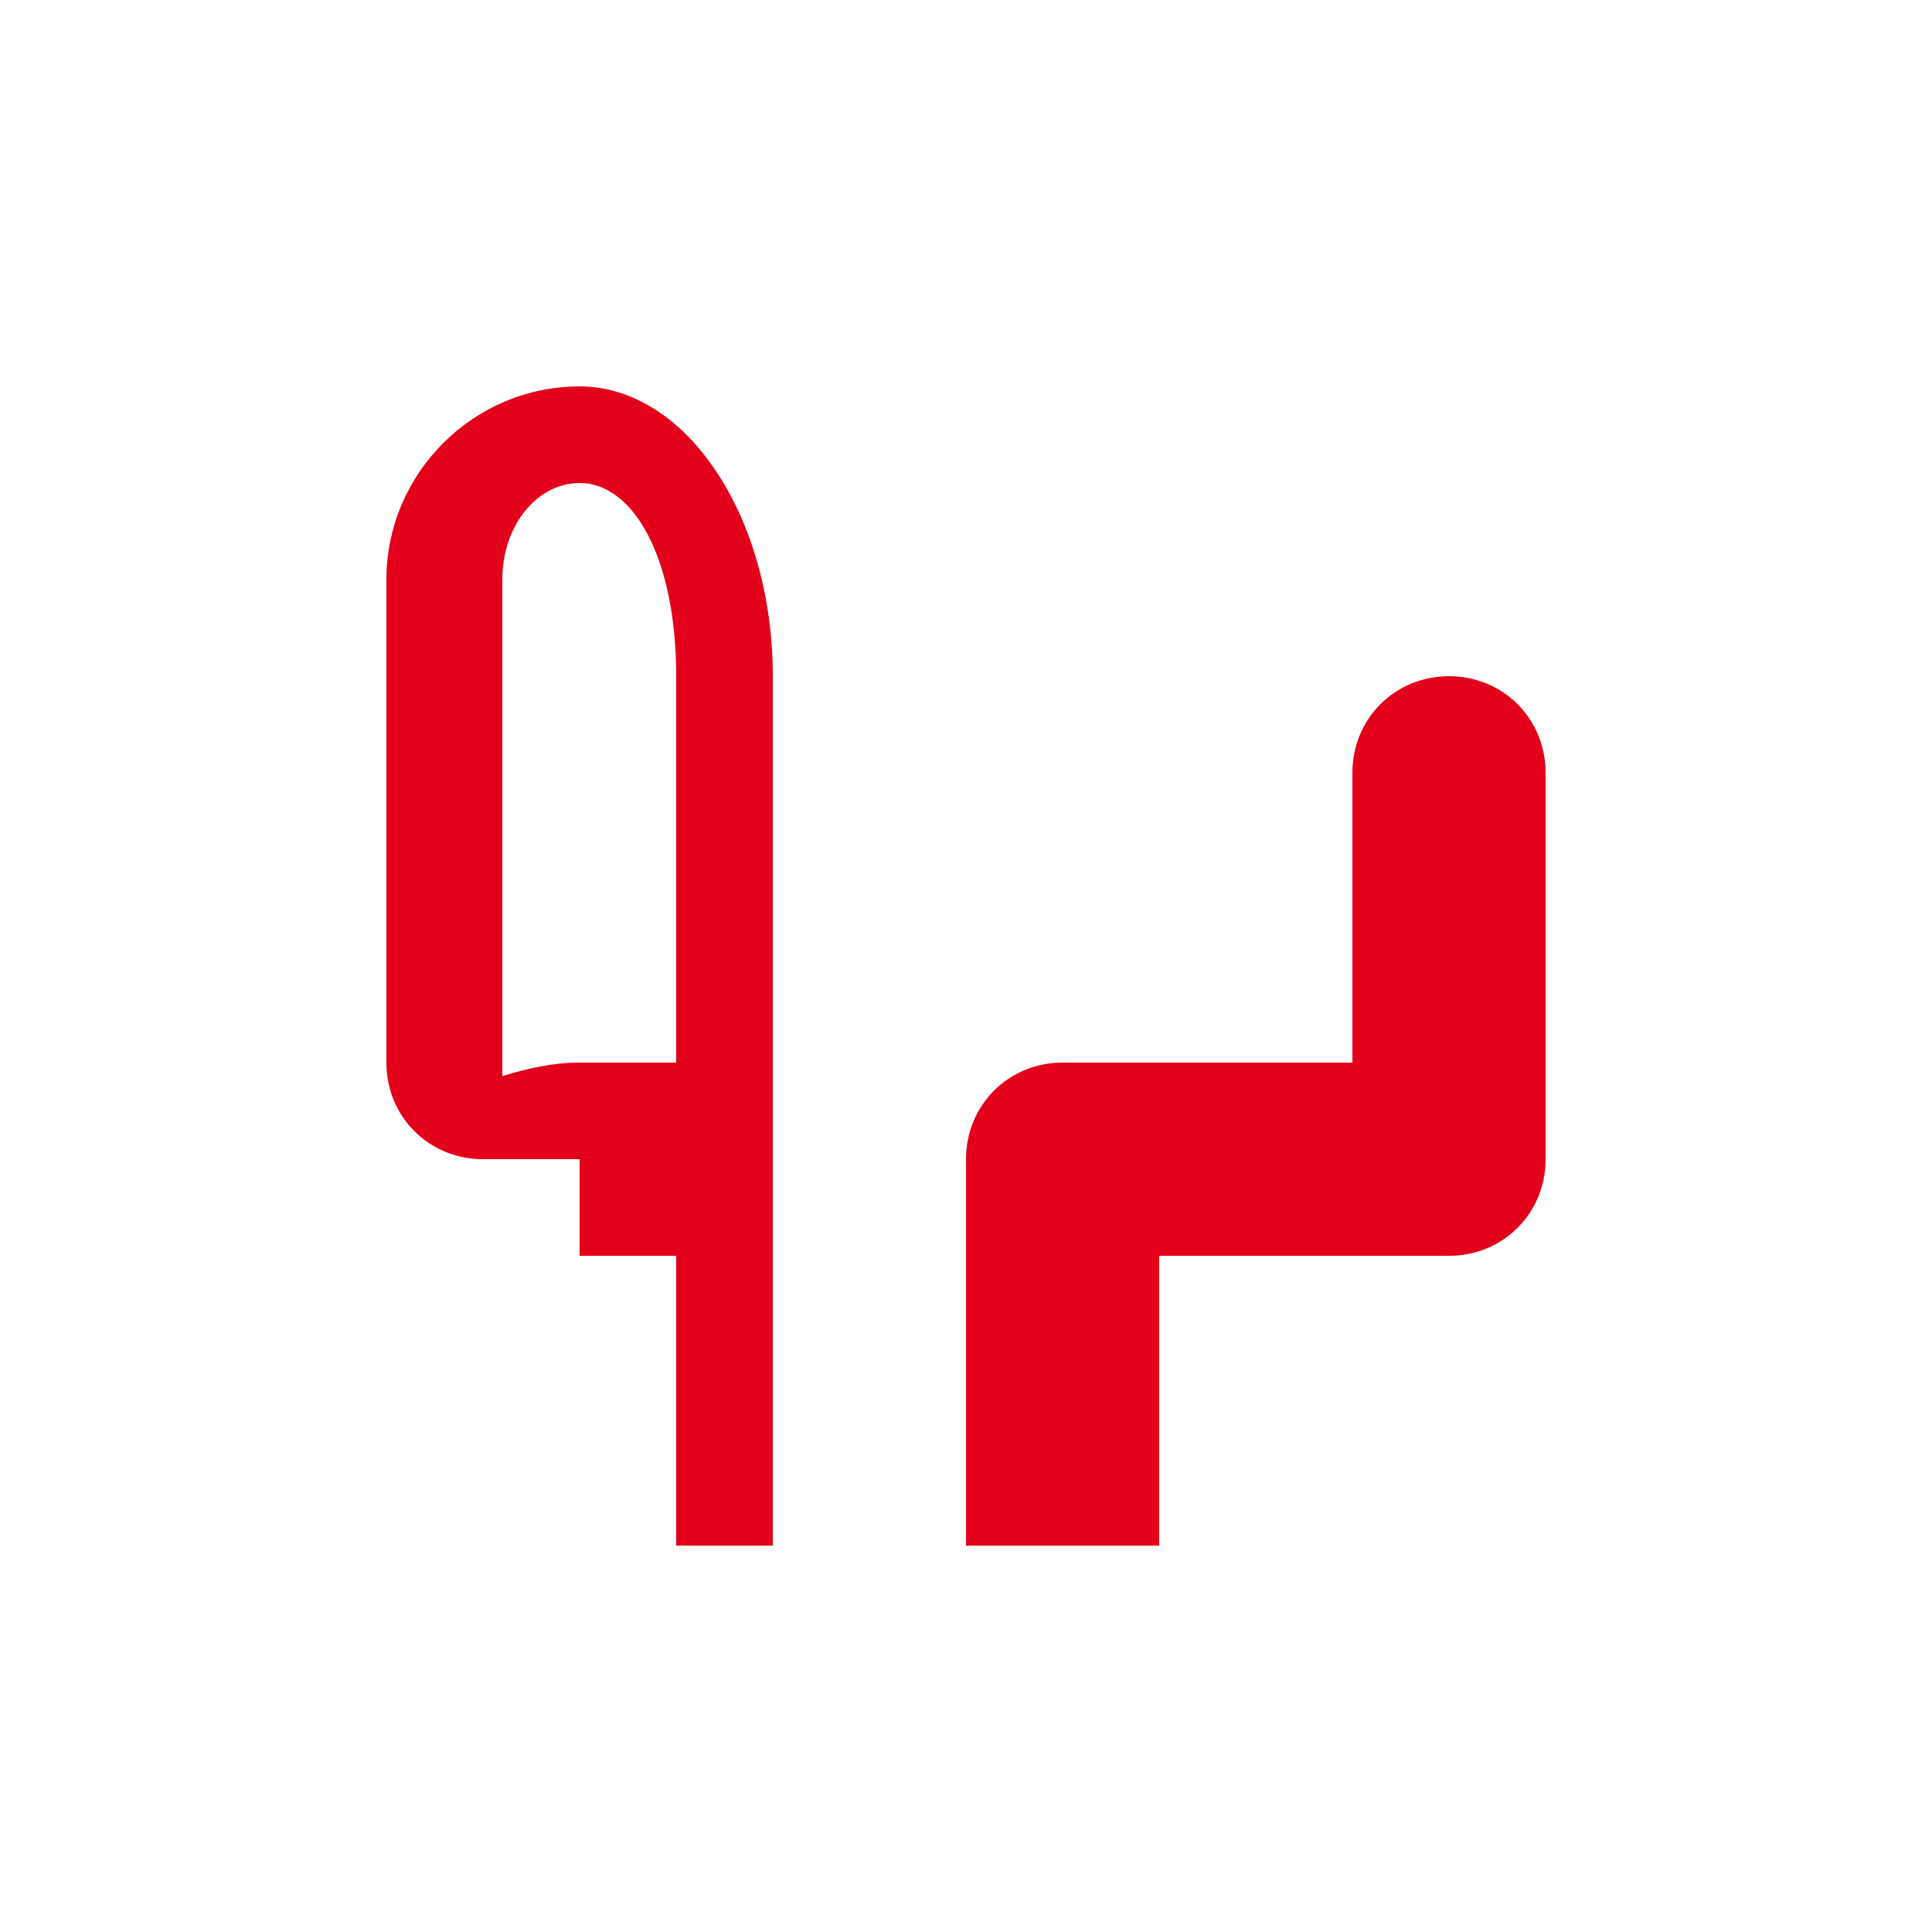
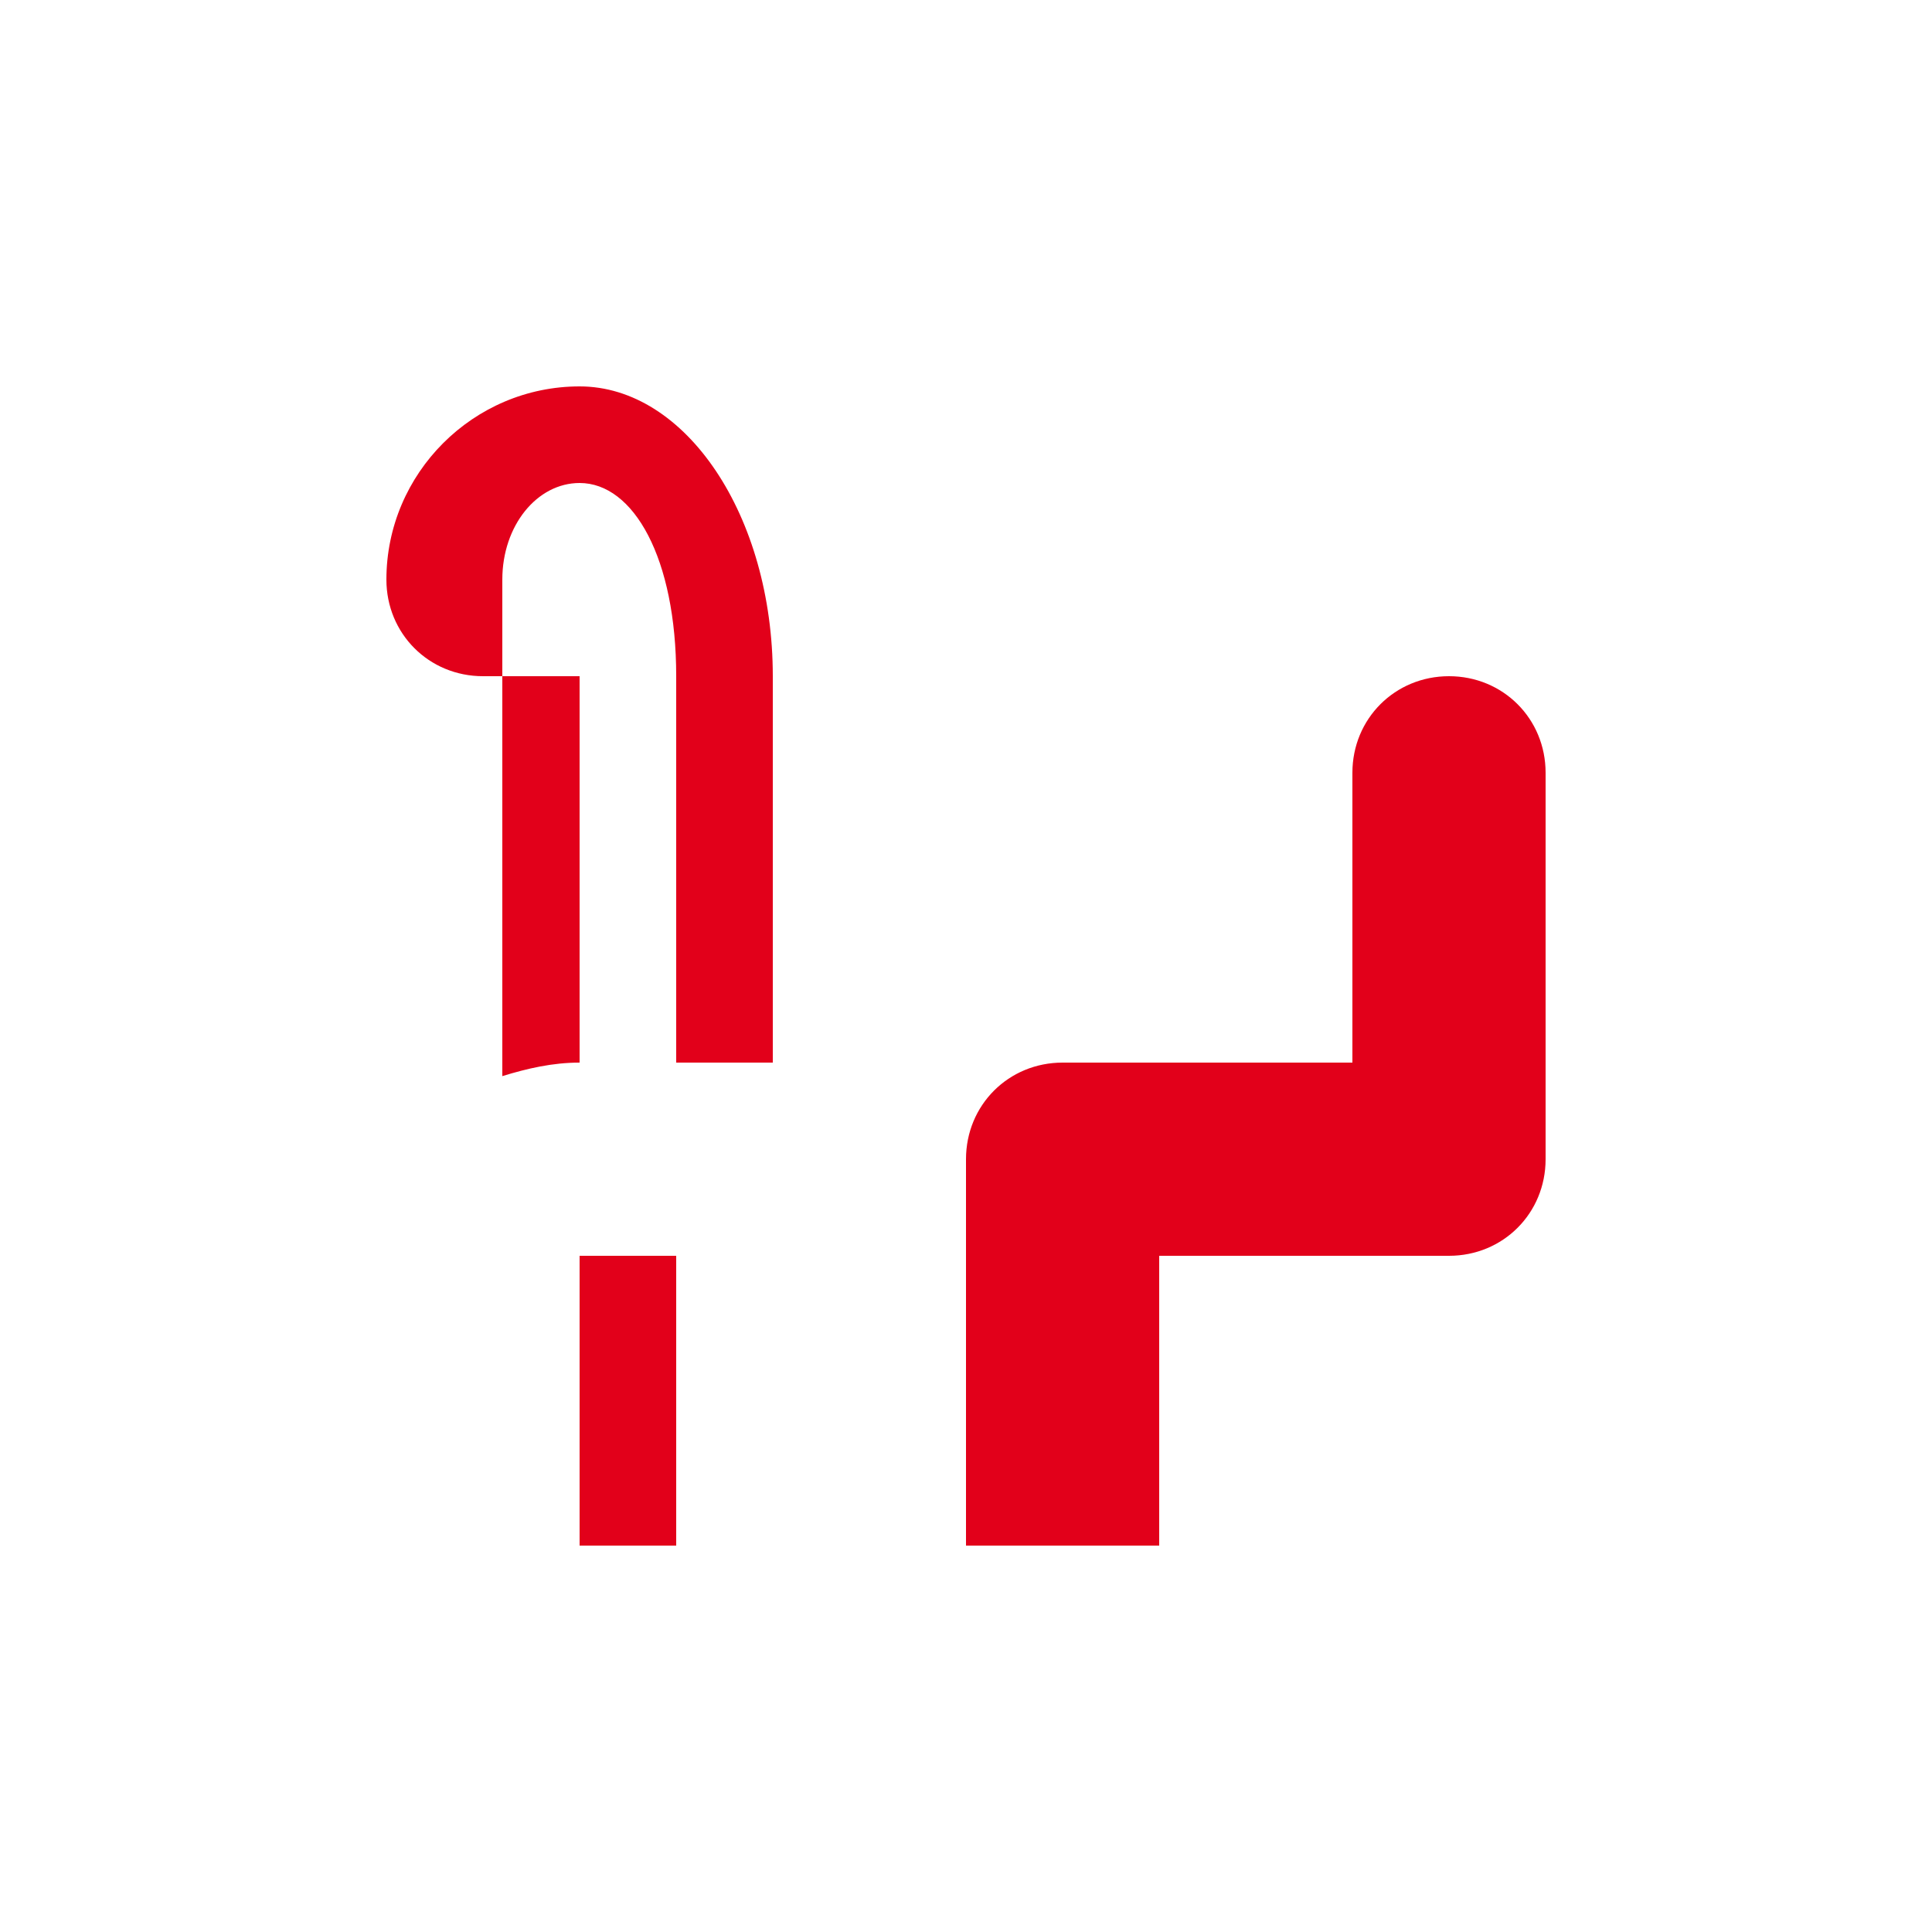
<svg xmlns="http://www.w3.org/2000/svg" viewBox="0 0 100 100" width="100" height="100">
-   <path fill="#e2001a" d="M30 20c-5.5 0-10 4.5-10 10v25c0 2.8 2.2 5 5 5h5v20h10V35c0-8.3-4.5-15-10-15zm0 5c2.8 0 5 3.9 5 10v20H30c-1.4 0-2.7.3-4 .7V30c0-2.8 1.8-5 4-5zm45 10c-2.8 0-5 2.2-5 5v15H55c-2.8 0-5 2.2-5 5v20h10V65h15c2.8 0 5-2.2 5-5V40c0-2.8-2.2-5-5-5zM35 65v15h-5V65h5z" />
+   <path fill="#e2001a" d="M30 20c-5.5 0-10 4.5-10 10c0 2.8 2.2 5 5 5h5v20h10V35c0-8.3-4.5-15-10-15zm0 5c2.8 0 5 3.9 5 10v20H30c-1.4 0-2.7.3-4 .7V30c0-2.8 1.8-5 4-5zm45 10c-2.8 0-5 2.2-5 5v15H55c-2.8 0-5 2.2-5 5v20h10V65h15c2.8 0 5-2.2 5-5V40c0-2.8-2.2-5-5-5zM35 65v15h-5V65h5z" />
</svg>